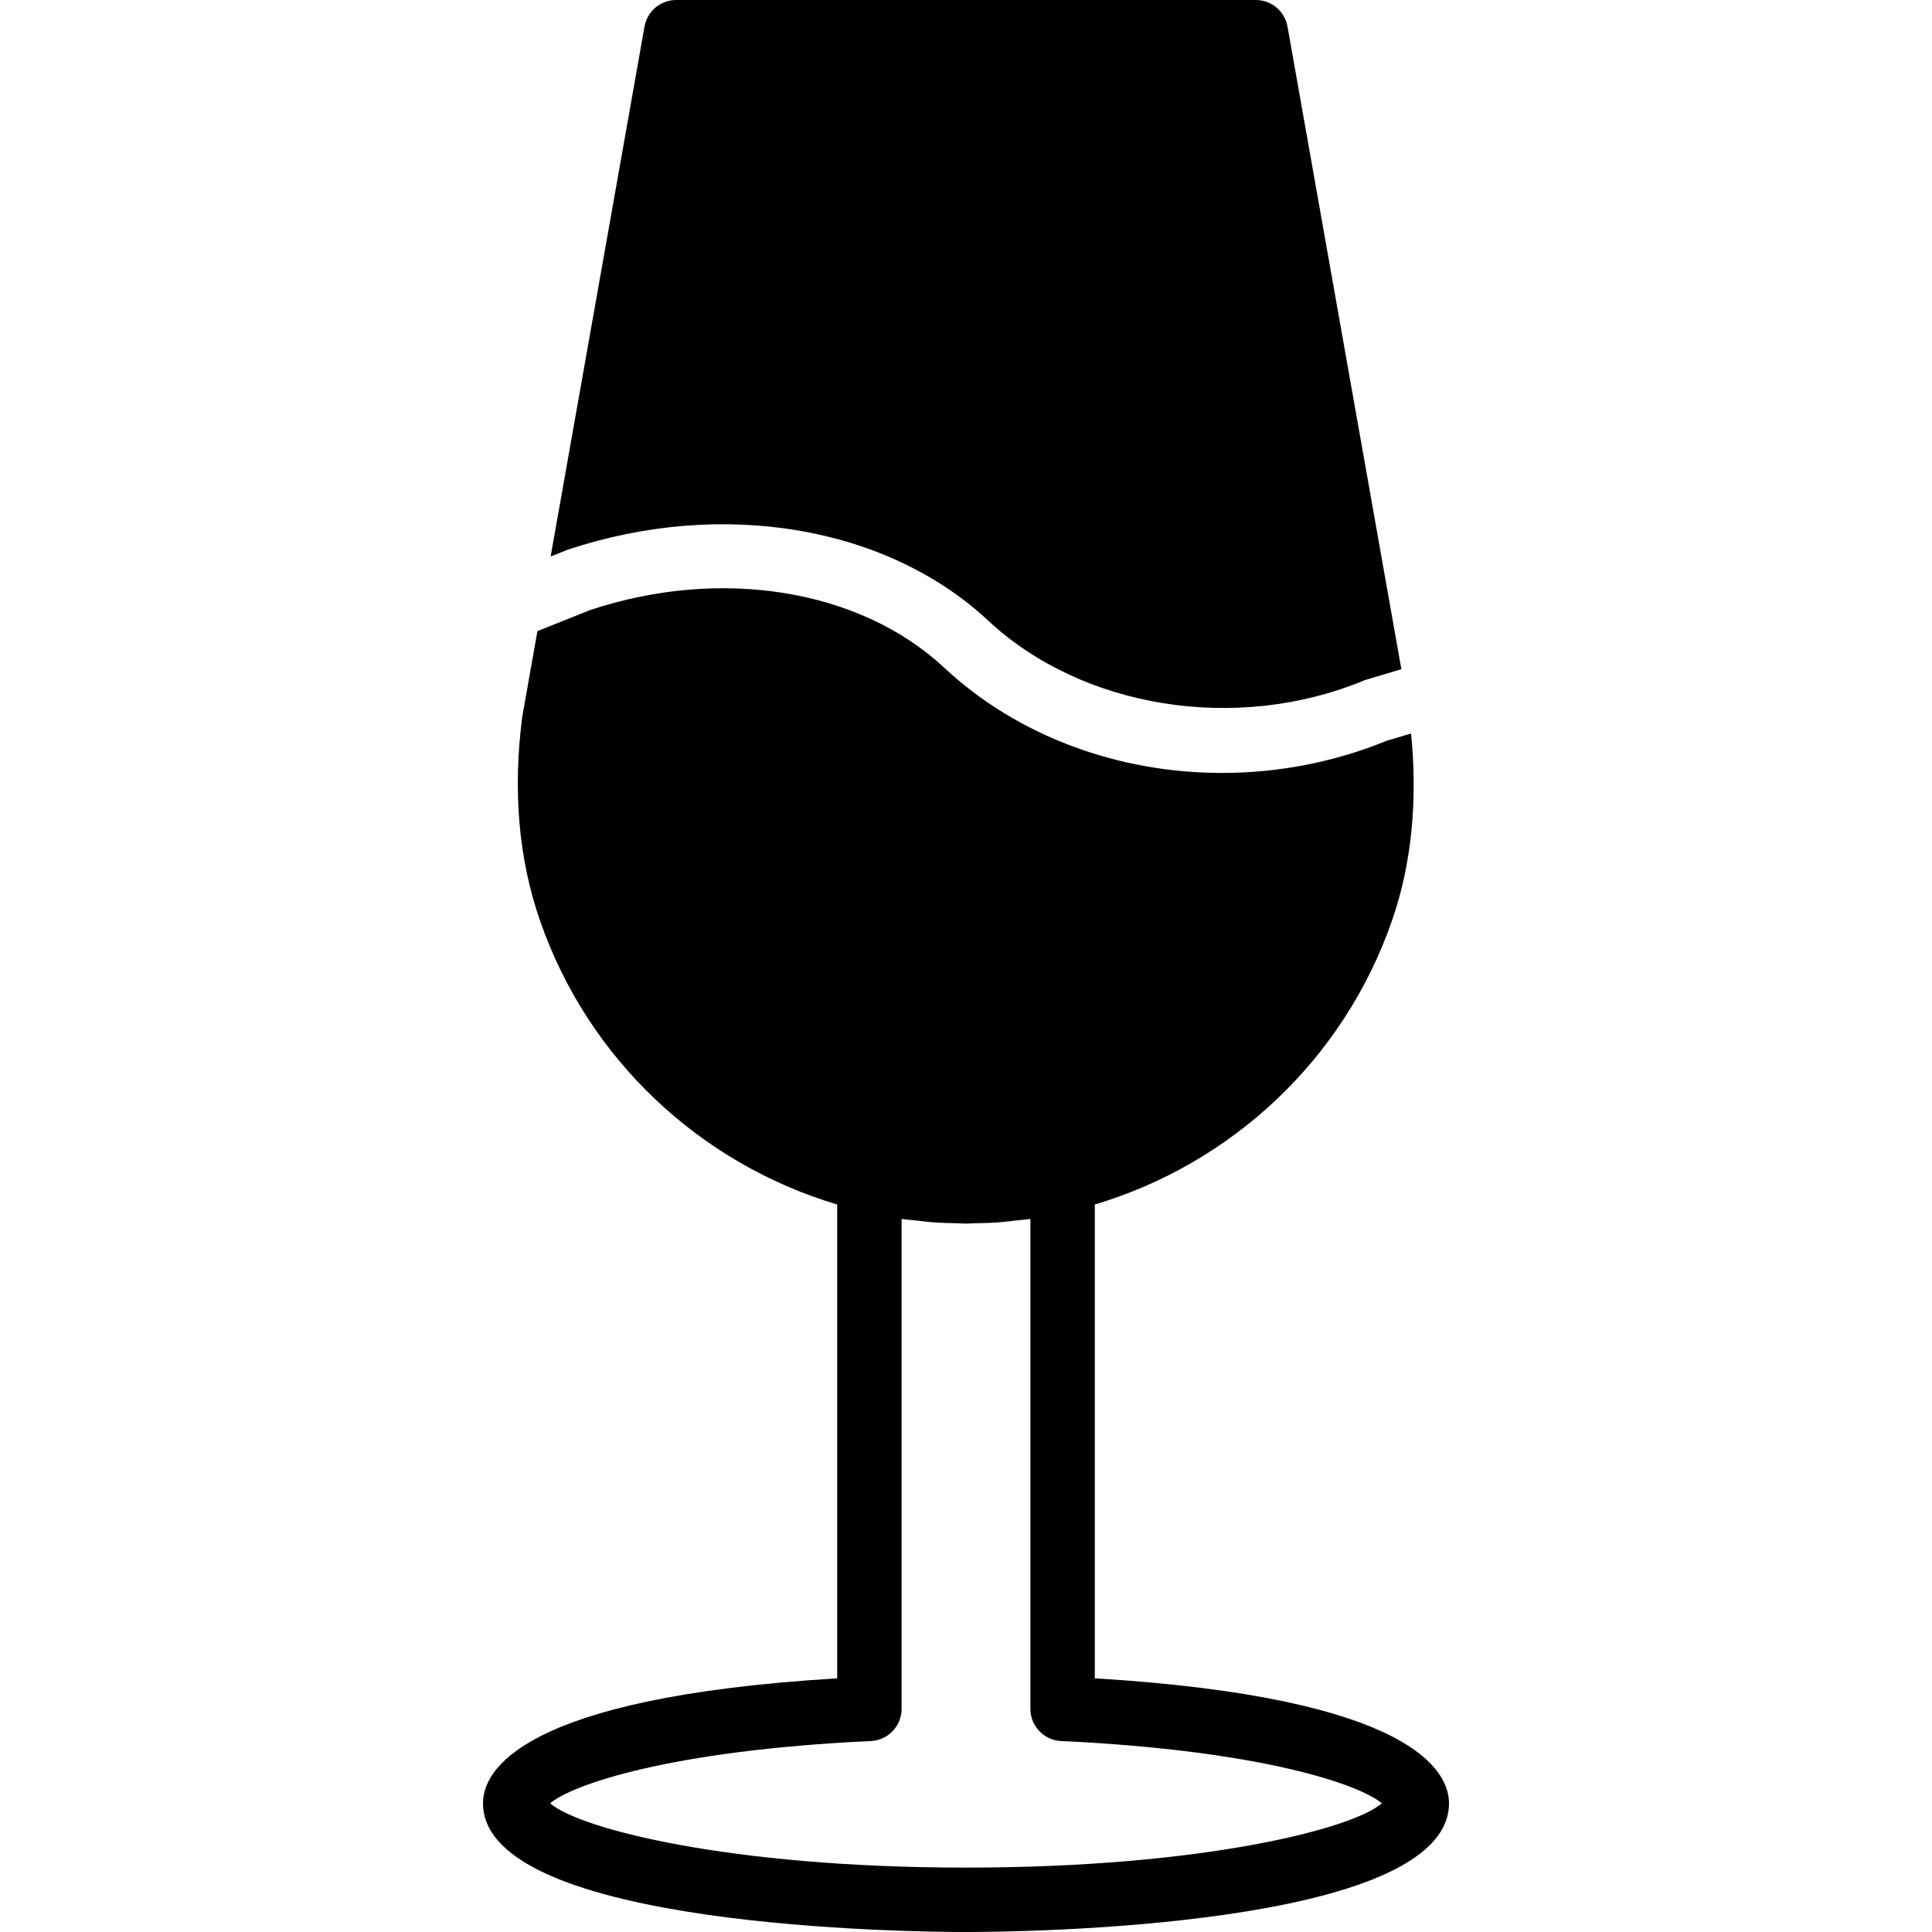
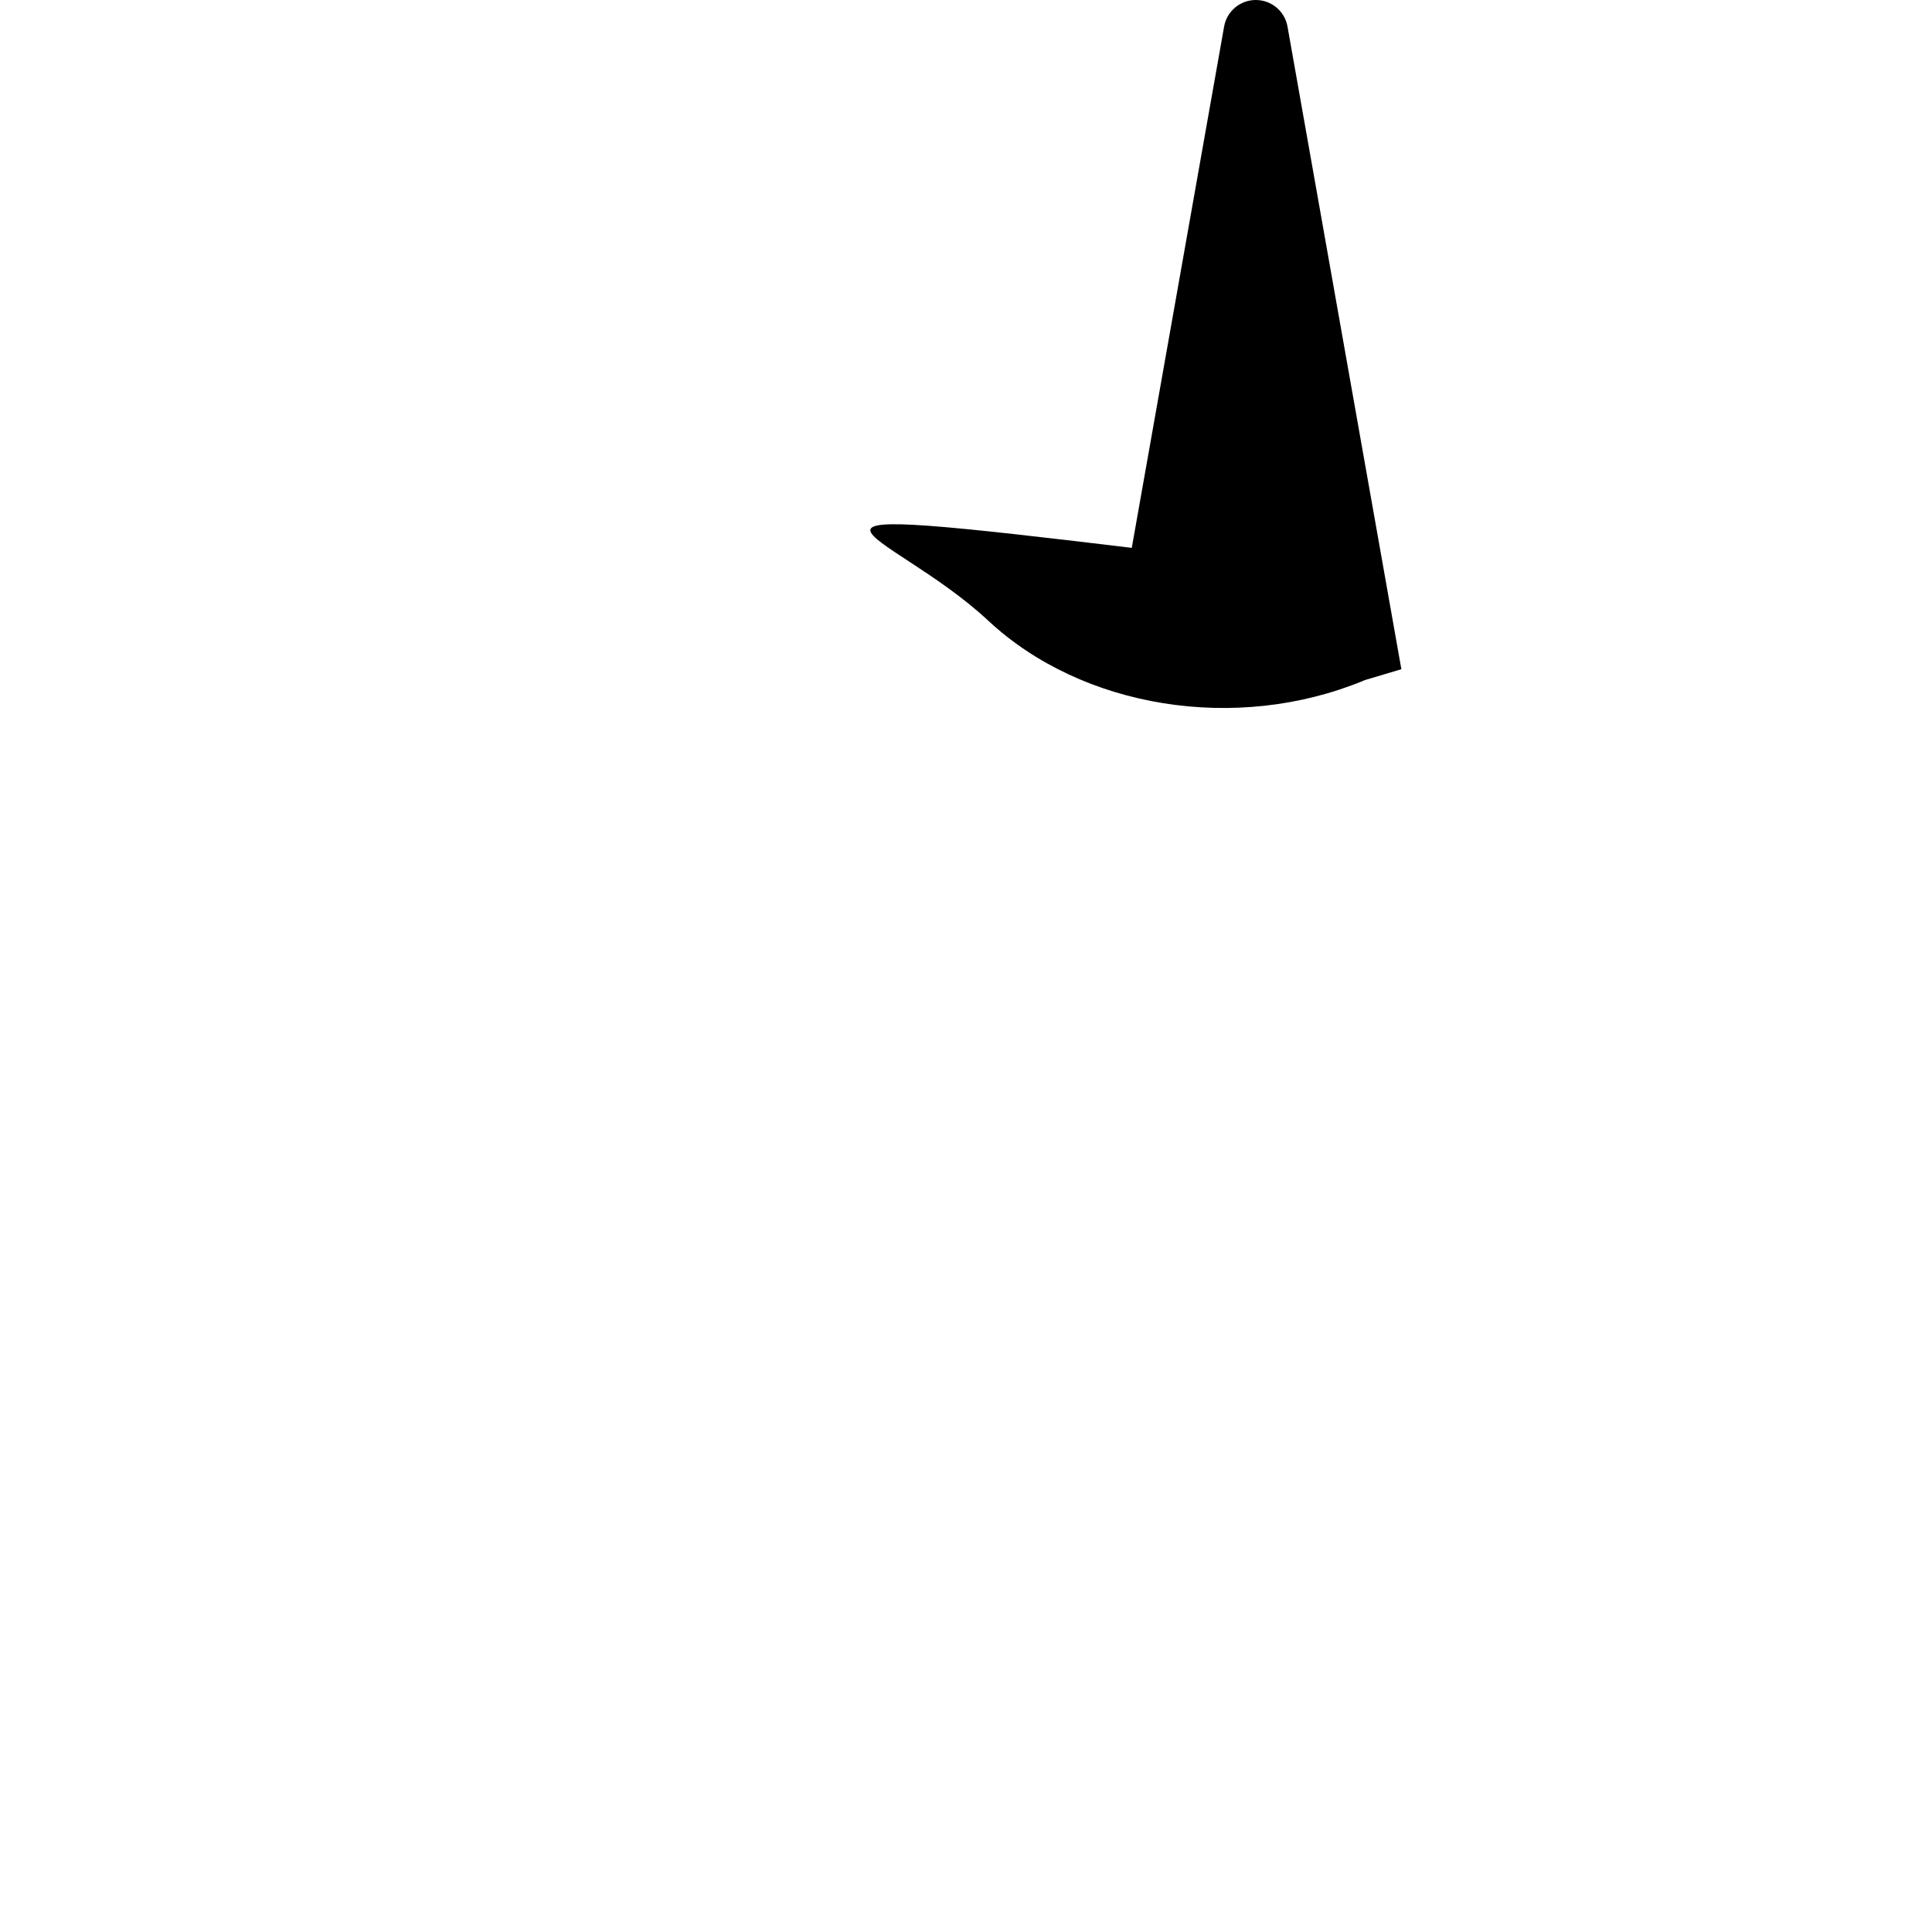
<svg xmlns="http://www.w3.org/2000/svg" fill="#000000" height="800px" width="800px" version="1.1" id="Layer_1" viewBox="0 0 512.003 512.003" xml:space="preserve">
  <g>
    <g>
      <g>
-         <path d="M290.135,444.778V319.21c36.147-10.786,65.929-38.298,78.737-75.17c5.248-15.087,6.844-31.812,5.077-49.655l-6.46,1.929     c-14.037,5.743-28.928,8.525-43.631,8.525c-27.392,0.008-54.153-9.677-73.694-27.947c-22.306-20.762-59.153-26.743-93.875-15.189     l-13.867,5.555l-4.011,22.656c-2.56,19.558-0.973,37.777,4.719,54.127c12.809,36.873,42.59,64.384,78.737,75.17v125.568     c-84.514,5.12-93.867,24.713-93.867,33.092c0,33.178,114.901,34.133,128,34.133c13.099,0,128-0.956,128-34.133     C384.002,469.49,374.649,449.898,290.135,444.778z M256.002,494.937c-63.07,0-102.716-10.402-110.191-17.041     c5.623-4.821,31.309-13.986,84.992-16.503c4.548-0.213,8.132-3.968,8.132-8.525V323.033c1.34,0.196,2.688,0.299,4.036,0.435     c1.382,0.154,2.756,0.341,4.147,0.452c2.202,0.171,4.42,0.213,6.622,0.256c0.759,0.017,1.502,0.094,2.261,0.094     c0.759,0,1.502-0.077,2.261-0.094c2.202-0.043,4.42-0.085,6.622-0.256c1.391-0.111,2.765-0.299,4.147-0.452     c1.348-0.137,2.697-0.239,4.036-0.435v129.835c0,4.557,3.584,8.311,8.132,8.525c53.683,2.517,79.369,11.682,84.992,16.503     C358.717,484.535,319.072,494.937,256.002,494.937z" />
-         <path d="M261.81,164.403c24.943,23.33,65.869,29.901,99.576,15.966c0.265-0.119,0.538-0.205,0.828-0.29l9.165-2.731     l-30.174-170.3C340.488,2.97,336.946,0,332.799,0h-153.6c-4.139,0-7.68,2.97-8.397,7.049l-24.875,140.433l4.506-1.801     C191.462,132.053,234.99,139.452,261.81,164.403z" />
+         <path d="M261.81,164.403c24.943,23.33,65.869,29.901,99.576,15.966c0.265-0.119,0.538-0.205,0.828-0.29l9.165-2.731     l-30.174-170.3C340.488,2.97,336.946,0,332.799,0c-4.139,0-7.68,2.97-8.397,7.049l-24.875,140.433l4.506-1.801     C191.462,132.053,234.99,139.452,261.81,164.403z" />
      </g>
    </g>
  </g>
</svg>